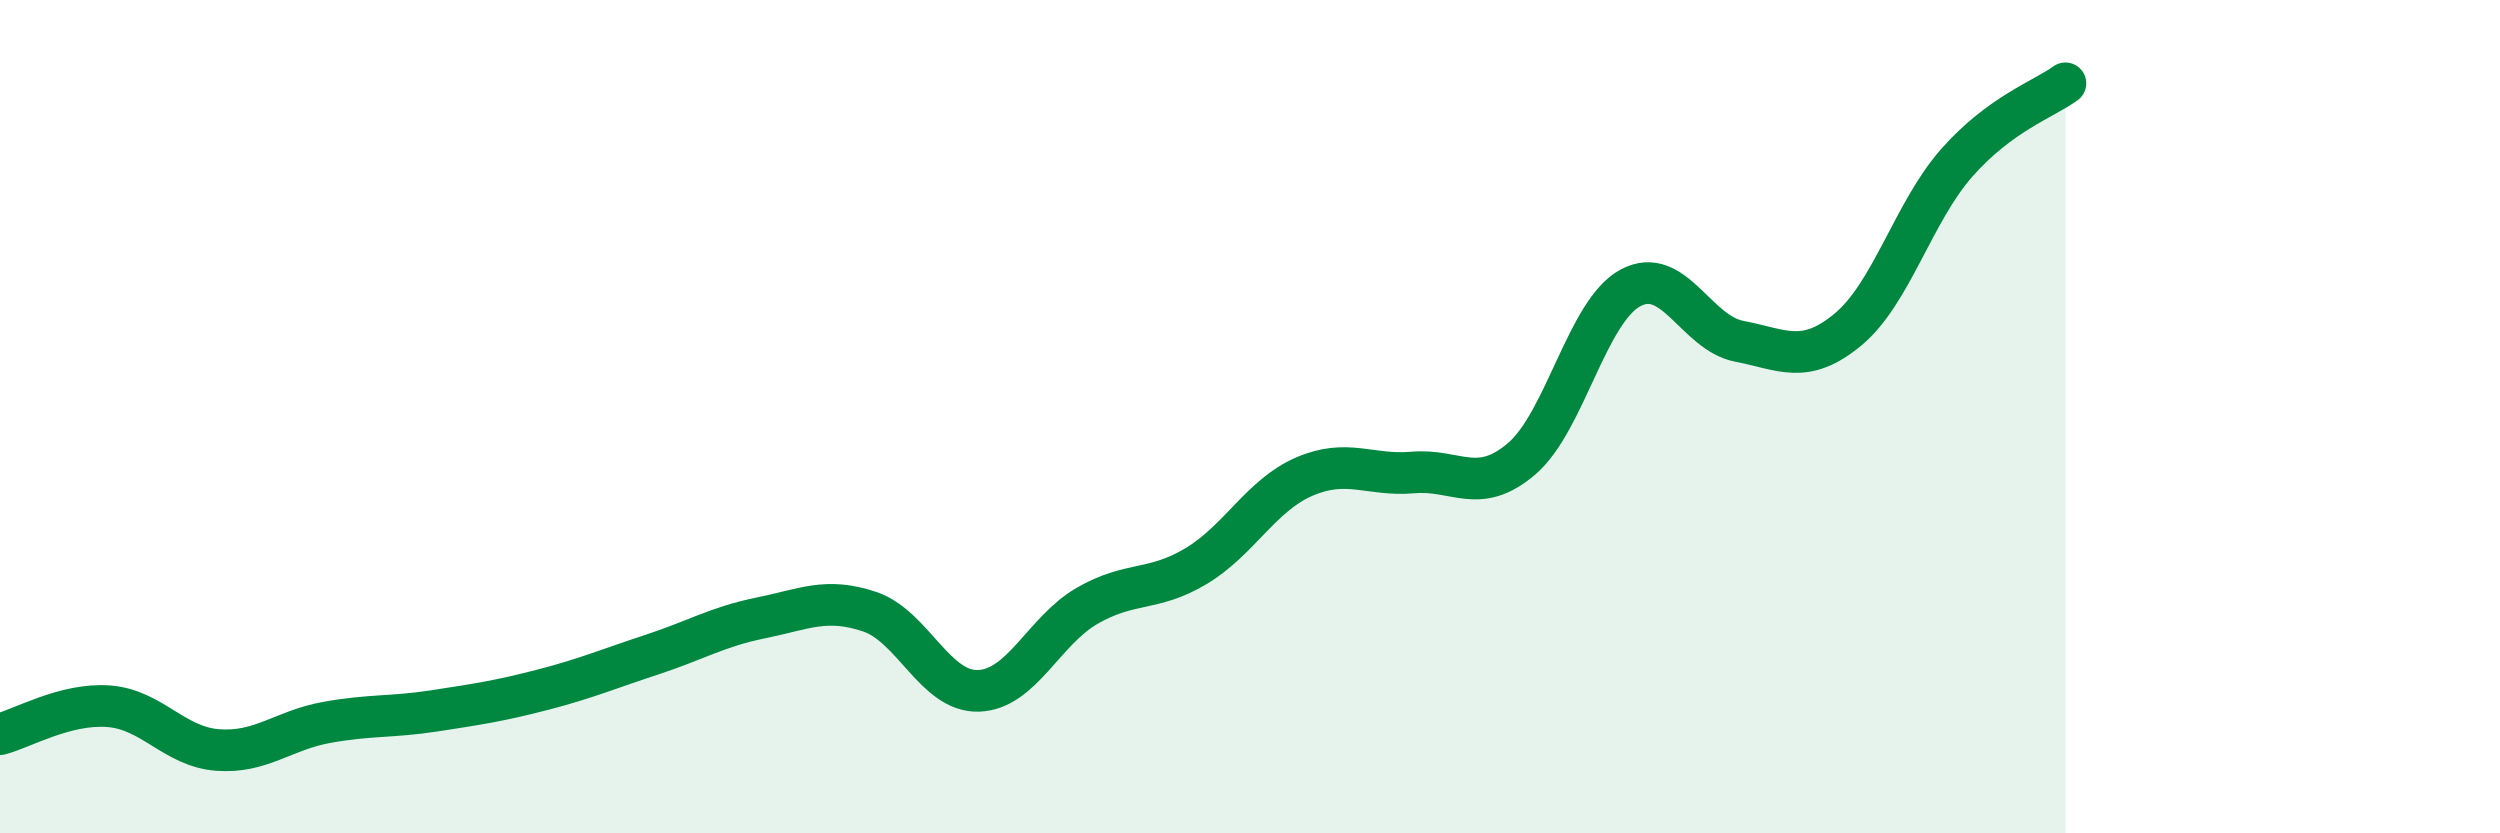
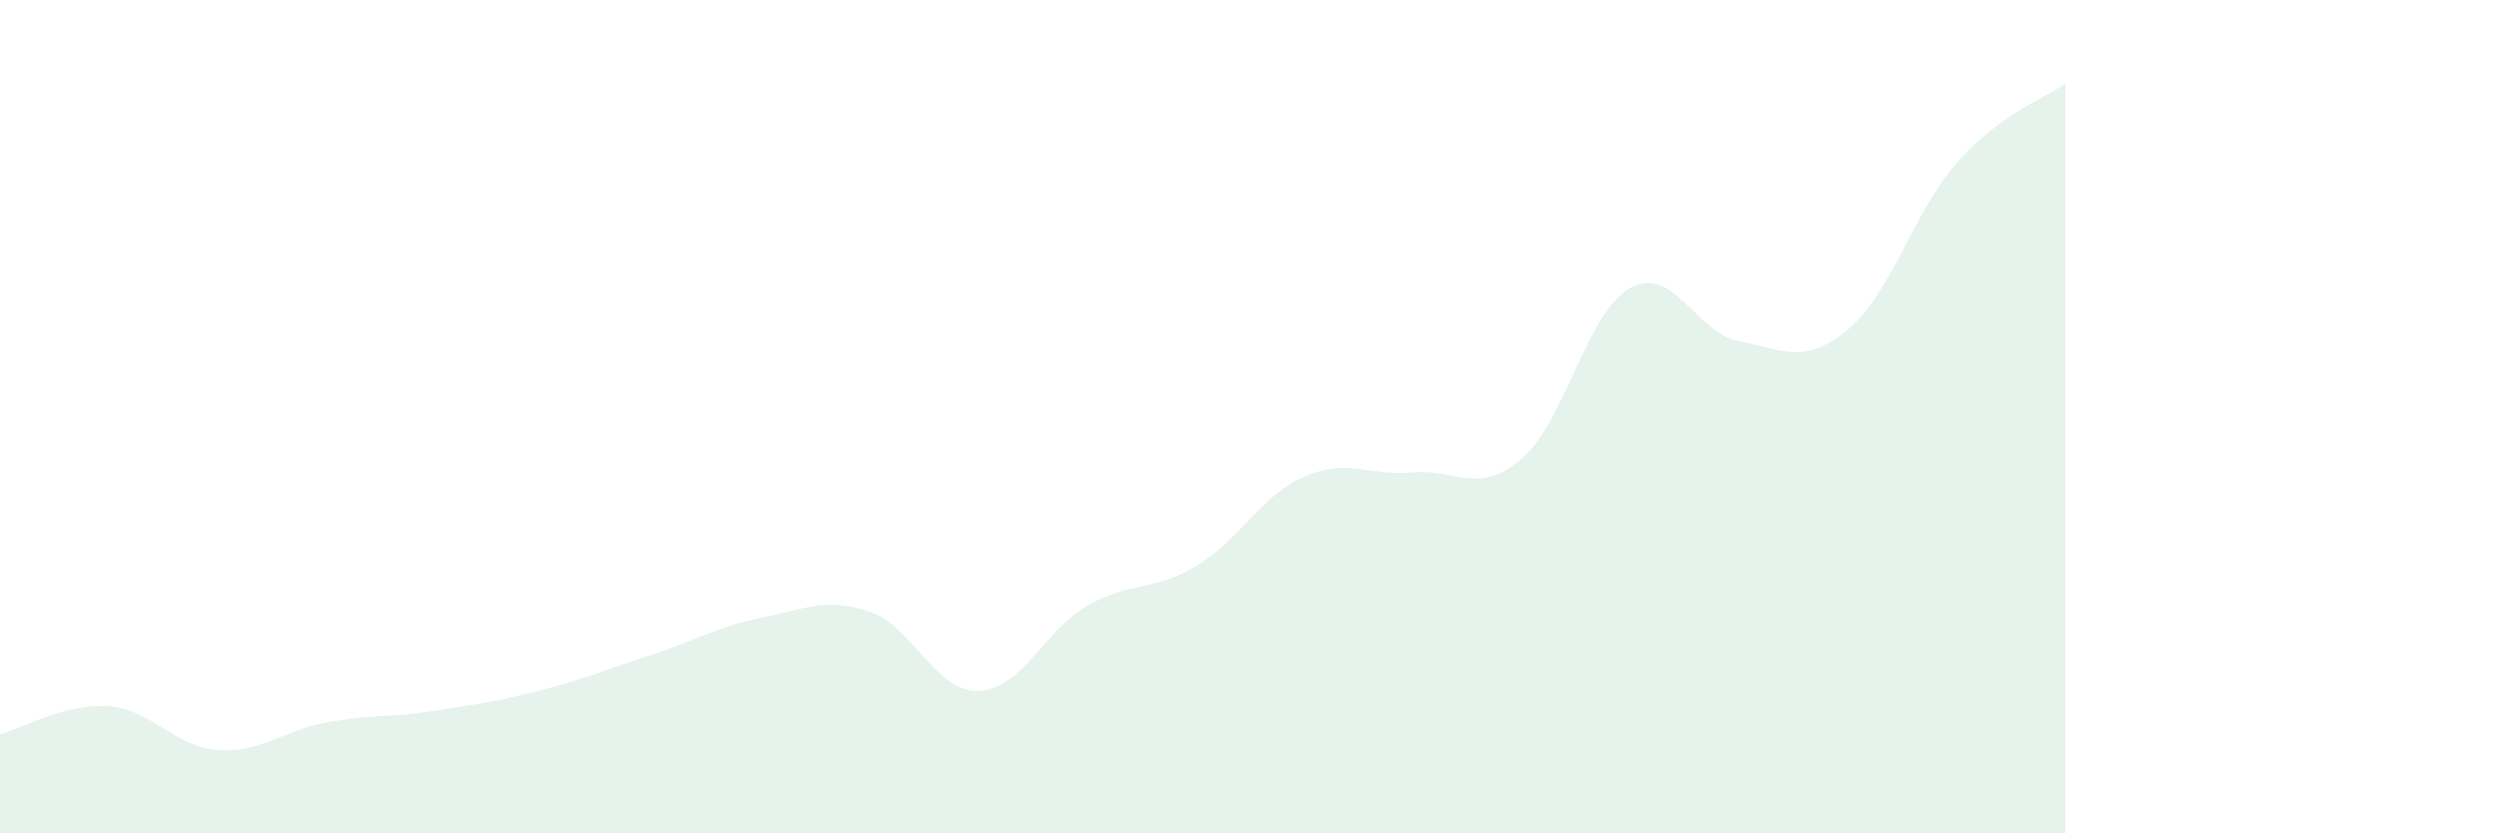
<svg xmlns="http://www.w3.org/2000/svg" width="60" height="20" viewBox="0 0 60 20">
  <path d="M 0,17.62 C 0.52,17.49 1.57,16.87 2.61,16.95 C 3.65,17.03 4.18,17.92 5.22,18 C 6.26,18.08 6.79,17.53 7.83,17.34 C 8.87,17.15 9.39,17.22 10.43,17.06 C 11.47,16.9 12,16.82 13.04,16.55 C 14.08,16.28 14.61,16.05 15.65,15.71 C 16.69,15.37 17.22,15.04 18.26,14.83 C 19.3,14.62 19.83,14.33 20.87,14.68 C 21.91,15.03 22.44,16.61 23.48,16.58 C 24.52,16.55 25.05,15.14 26.09,14.54 C 27.13,13.94 27.66,14.21 28.7,13.59 C 29.74,12.97 30.26,11.89 31.3,11.44 C 32.34,10.99 32.87,11.43 33.91,11.34 C 34.95,11.25 35.48,11.9 36.52,11.01 C 37.56,10.12 38.09,7.47 39.13,6.91 C 40.17,6.35 40.7,7.99 41.74,8.19 C 42.78,8.39 43.31,8.77 44.35,7.91 C 45.39,7.05 45.92,5.09 46.96,3.91 C 48,2.73 49.05,2.38 49.57,2L49.57 20L0 20Z" fill="#008740" opacity="0.1" stroke-linecap="round" stroke-linejoin="round" />
-   <path d="M 0,17.62 C 0.52,17.49 1.57,16.87 2.61,16.95 C 3.65,17.03 4.18,17.92 5.22,18 C 6.26,18.08 6.79,17.53 7.83,17.34 C 8.87,17.15 9.39,17.22 10.43,17.06 C 11.47,16.9 12,16.82 13.04,16.55 C 14.08,16.28 14.61,16.05 15.65,15.71 C 16.69,15.37 17.22,15.04 18.26,14.83 C 19.3,14.62 19.83,14.33 20.87,14.68 C 21.91,15.03 22.44,16.61 23.48,16.58 C 24.52,16.55 25.05,15.14 26.09,14.54 C 27.13,13.94 27.66,14.21 28.7,13.59 C 29.74,12.97 30.26,11.89 31.3,11.44 C 32.34,10.99 32.87,11.43 33.91,11.34 C 34.95,11.25 35.48,11.9 36.52,11.01 C 37.56,10.12 38.09,7.47 39.13,6.91 C 40.17,6.35 40.7,7.99 41.74,8.19 C 42.78,8.39 43.31,8.77 44.35,7.91 C 45.39,7.05 45.92,5.09 46.96,3.91 C 48,2.73 49.05,2.38 49.57,2" stroke="#008740" stroke-width="1" fill="none" stroke-linecap="round" stroke-linejoin="round" />
</svg>